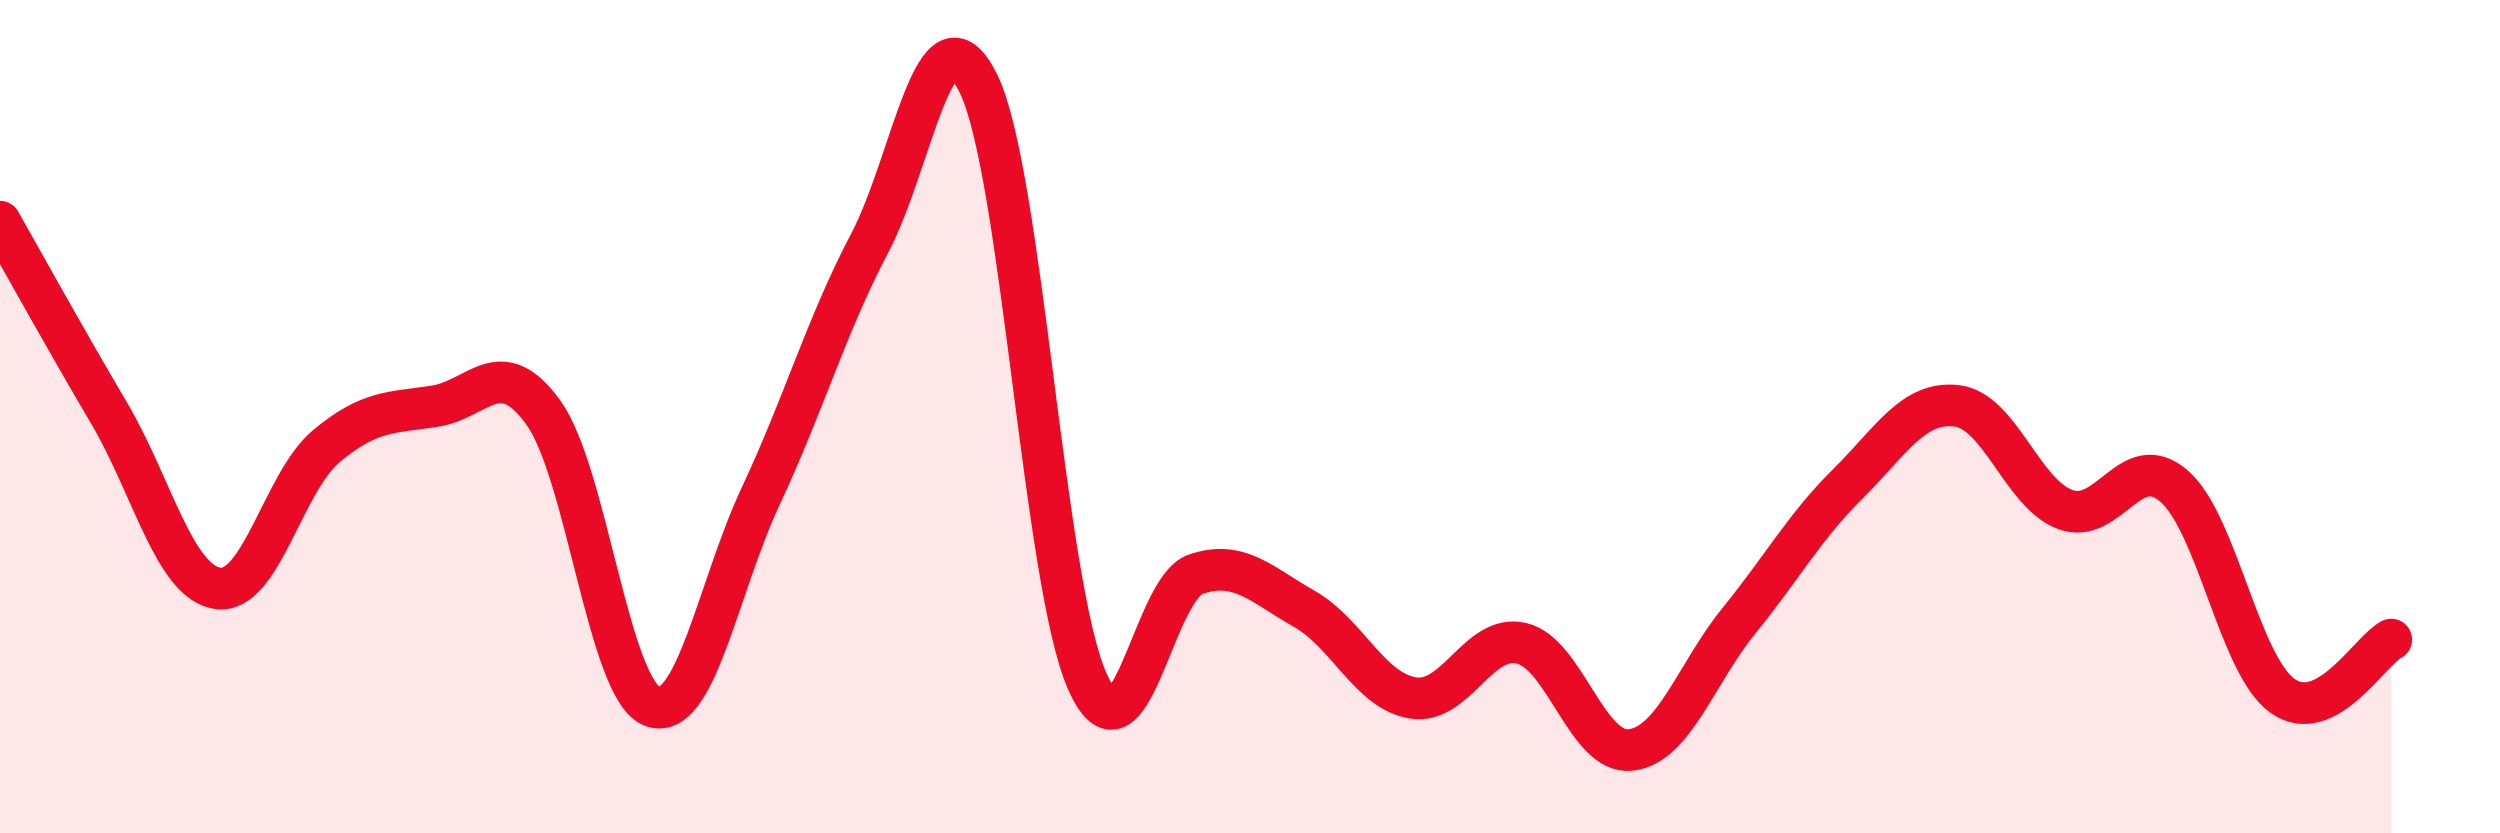
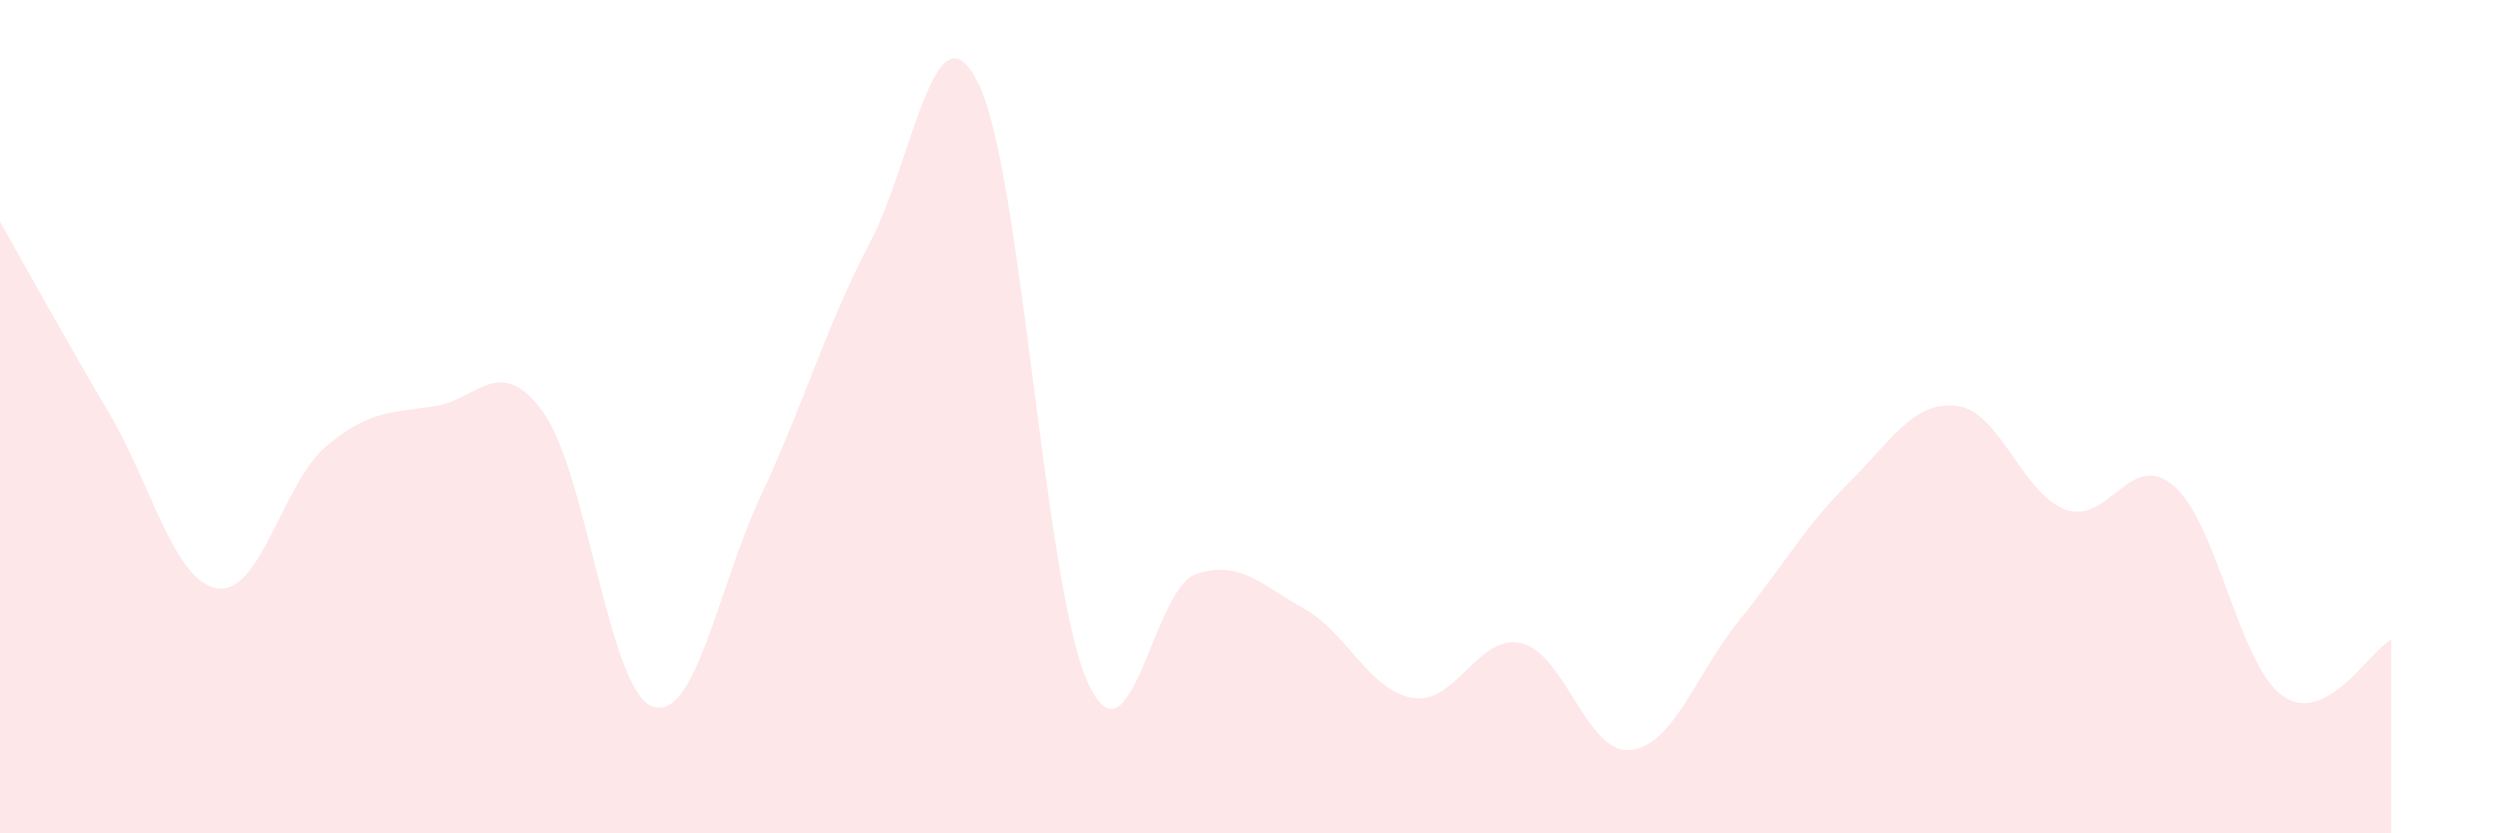
<svg xmlns="http://www.w3.org/2000/svg" width="60" height="20" viewBox="0 0 60 20">
  <path d="M 0,5.32 C 0.52,6.24 1.57,8.14 2.61,9.9 C 3.65,11.66 4.18,13.96 5.22,14.12 C 6.26,14.28 6.79,11.58 7.83,10.71 C 8.87,9.84 9.39,9.91 10.43,9.75 C 11.47,9.59 12,8.46 13.04,9.9 C 14.08,11.34 14.61,16.55 15.65,16.95 C 16.69,17.35 17.22,14.12 18.26,11.9 C 19.3,9.68 19.83,7.82 20.87,5.84 C 21.91,3.86 22.44,-0.1 23.48,2 C 24.52,4.1 25.05,13.98 26.09,16.34 C 27.13,18.7 27.66,14.13 28.7,13.78 C 29.74,13.43 30.26,14.02 31.3,14.61 C 32.34,15.2 32.87,16.58 33.91,16.75 C 34.95,16.92 35.48,15.19 36.52,15.44 C 37.56,15.69 38.09,18.11 39.13,18 C 40.17,17.89 40.7,16.17 41.74,14.89 C 42.78,13.61 43.31,12.64 44.35,11.61 C 45.39,10.58 45.92,9.62 46.96,9.74 C 48,9.86 48.53,11.85 49.57,12.23 C 50.61,12.61 51.13,10.77 52.17,11.66 C 53.21,12.55 53.74,15.96 54.78,16.7 C 55.82,17.44 56.87,15.62 57.39,15.35L57.39 20L0 20Z" fill="#EB0A25" opacity="0.1" stroke-linecap="round" stroke-linejoin="round" />
-   <path d="M 0,5.32 C 0.52,6.24 1.57,8.14 2.61,9.9 C 3.65,11.66 4.18,13.96 5.22,14.12 C 6.26,14.28 6.79,11.58 7.83,10.71 C 8.87,9.84 9.39,9.91 10.43,9.75 C 11.47,9.59 12,8.46 13.04,9.9 C 14.08,11.34 14.61,16.55 15.65,16.95 C 16.69,17.35 17.22,14.12 18.26,11.9 C 19.3,9.68 19.83,7.82 20.87,5.84 C 21.91,3.86 22.44,-0.1 23.48,2 C 24.52,4.1 25.05,13.98 26.09,16.34 C 27.13,18.7 27.66,14.13 28.7,13.78 C 29.74,13.43 30.26,14.02 31.3,14.61 C 32.34,15.2 32.87,16.58 33.91,16.75 C 34.95,16.92 35.48,15.19 36.52,15.44 C 37.56,15.69 38.09,18.11 39.13,18 C 40.17,17.89 40.7,16.17 41.74,14.89 C 42.78,13.61 43.31,12.64 44.35,11.61 C 45.39,10.58 45.92,9.62 46.96,9.74 C 48,9.86 48.53,11.85 49.57,12.23 C 50.61,12.61 51.13,10.77 52.17,11.66 C 53.21,12.55 53.74,15.96 54.78,16.7 C 55.82,17.44 56.87,15.62 57.39,15.35" stroke="#EB0A25" stroke-width="1" fill="none" stroke-linecap="round" stroke-linejoin="round" />
</svg>